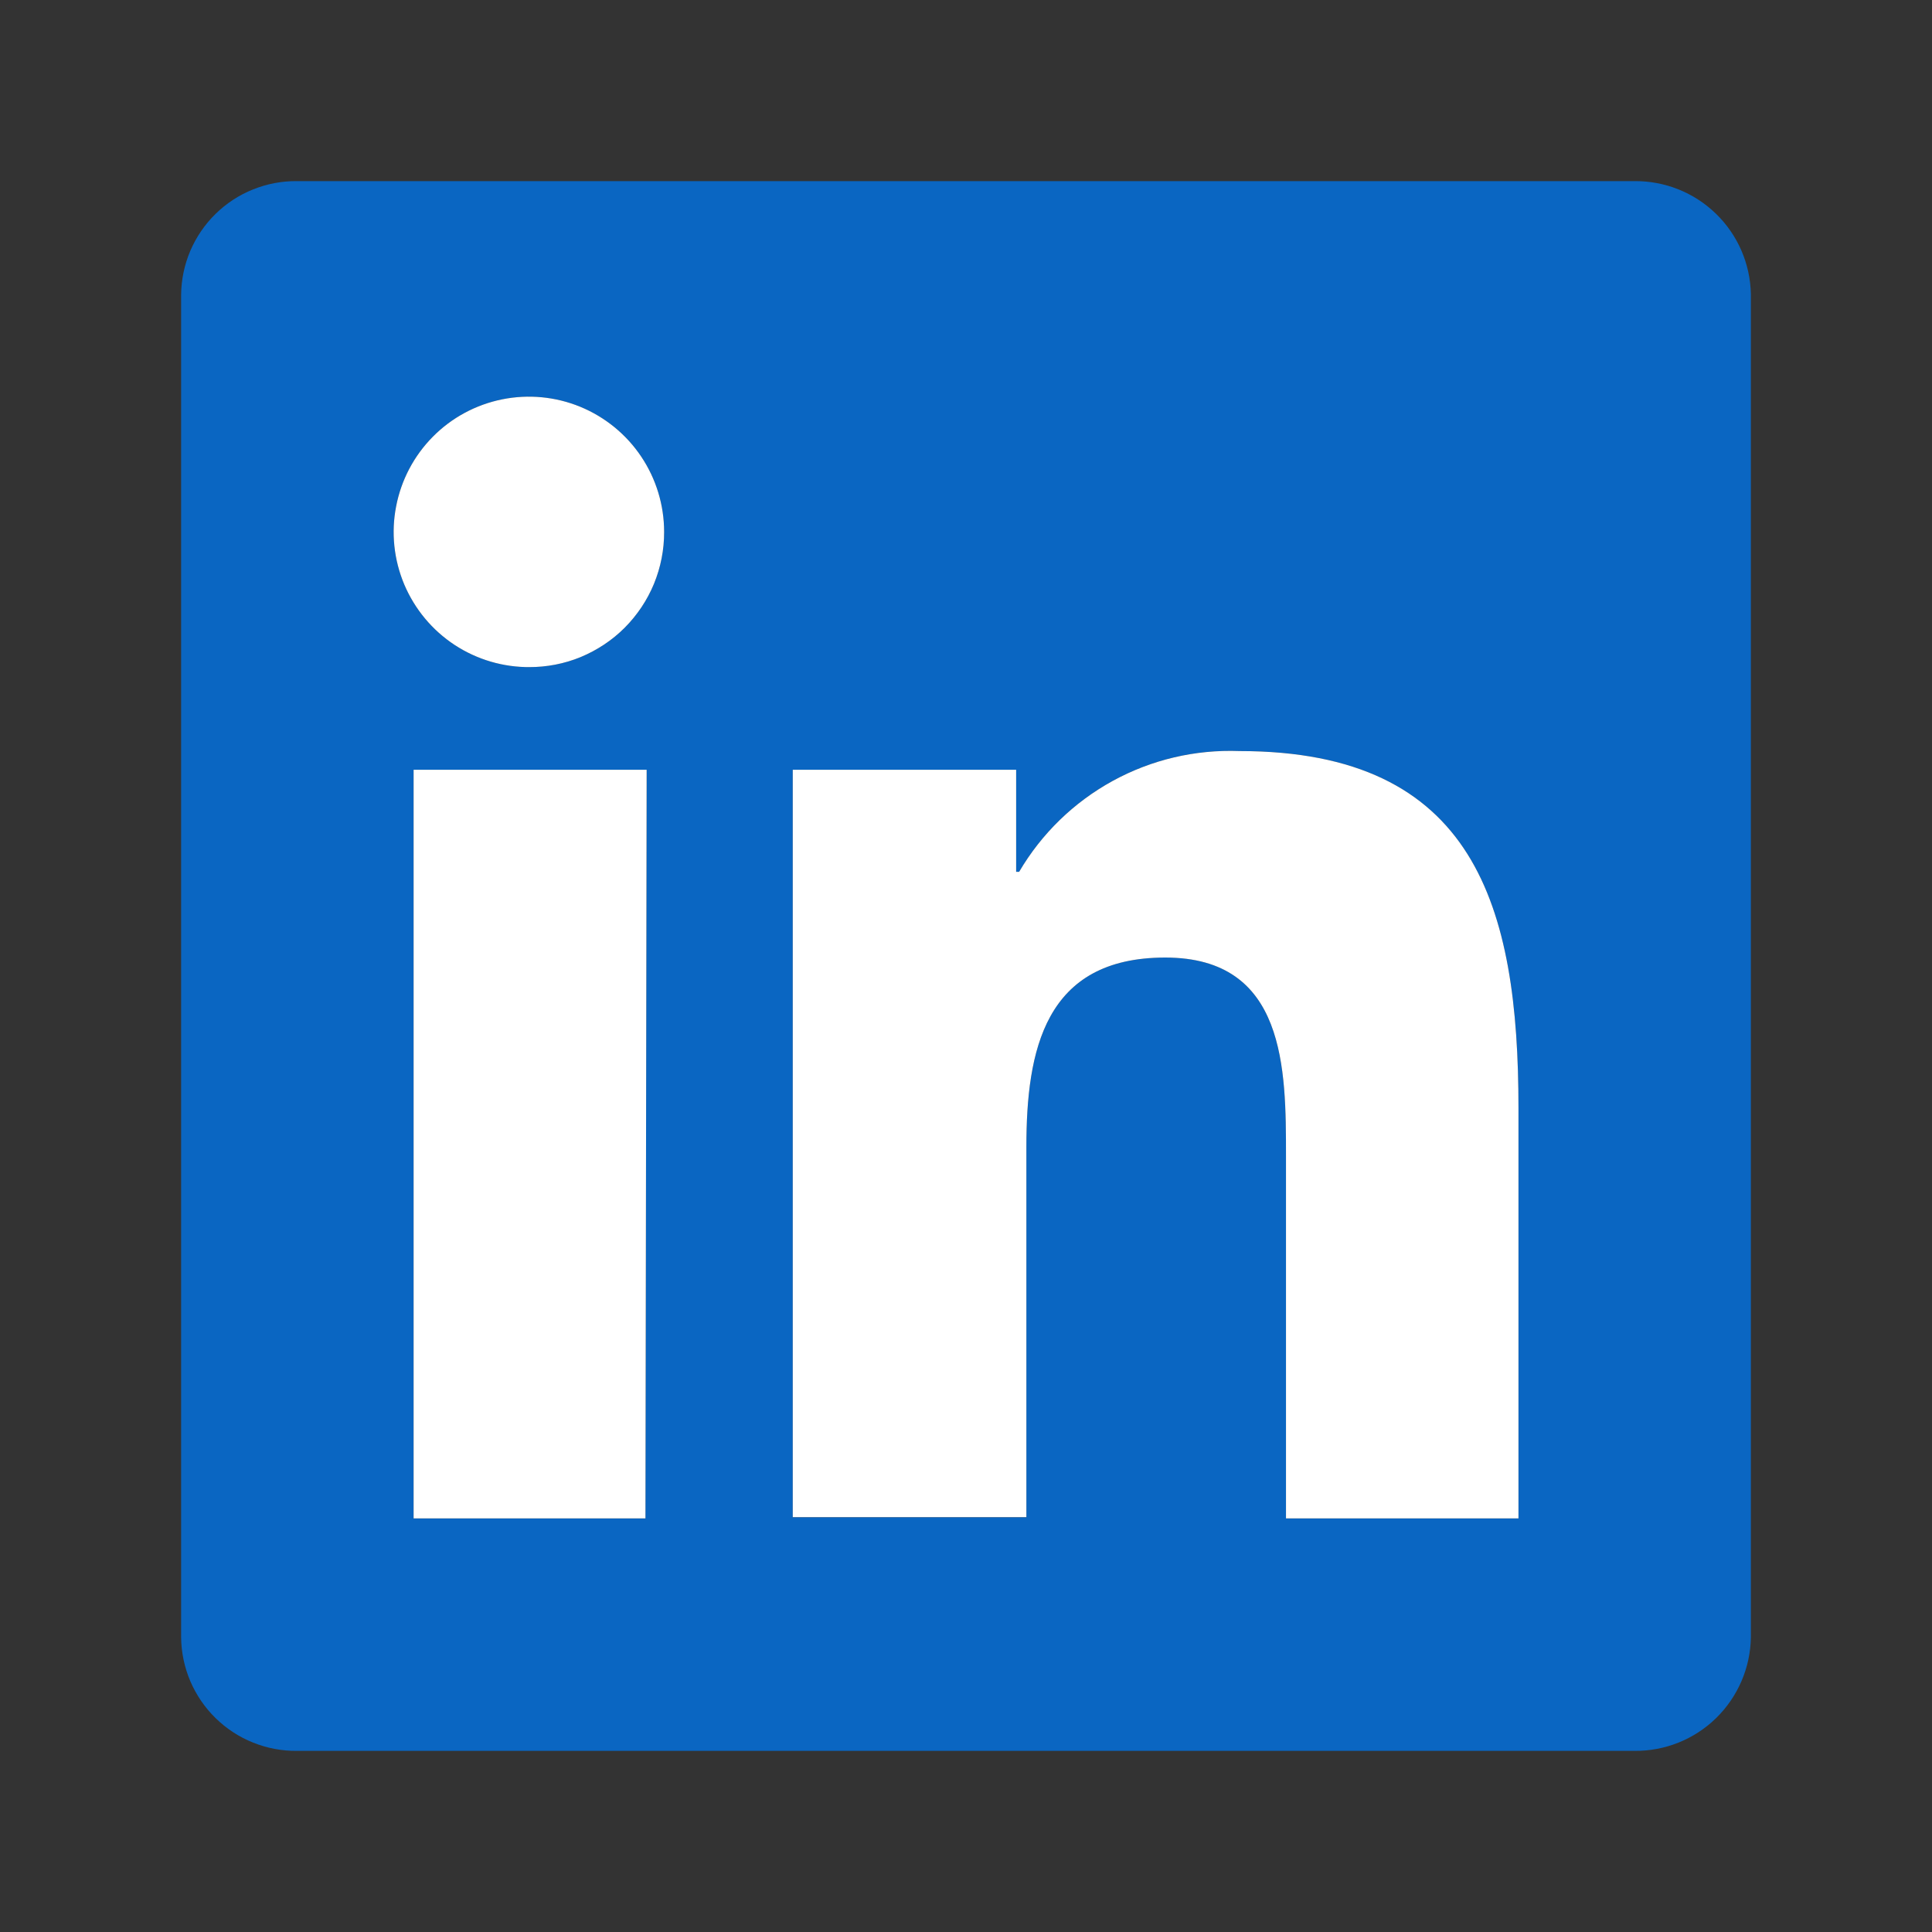
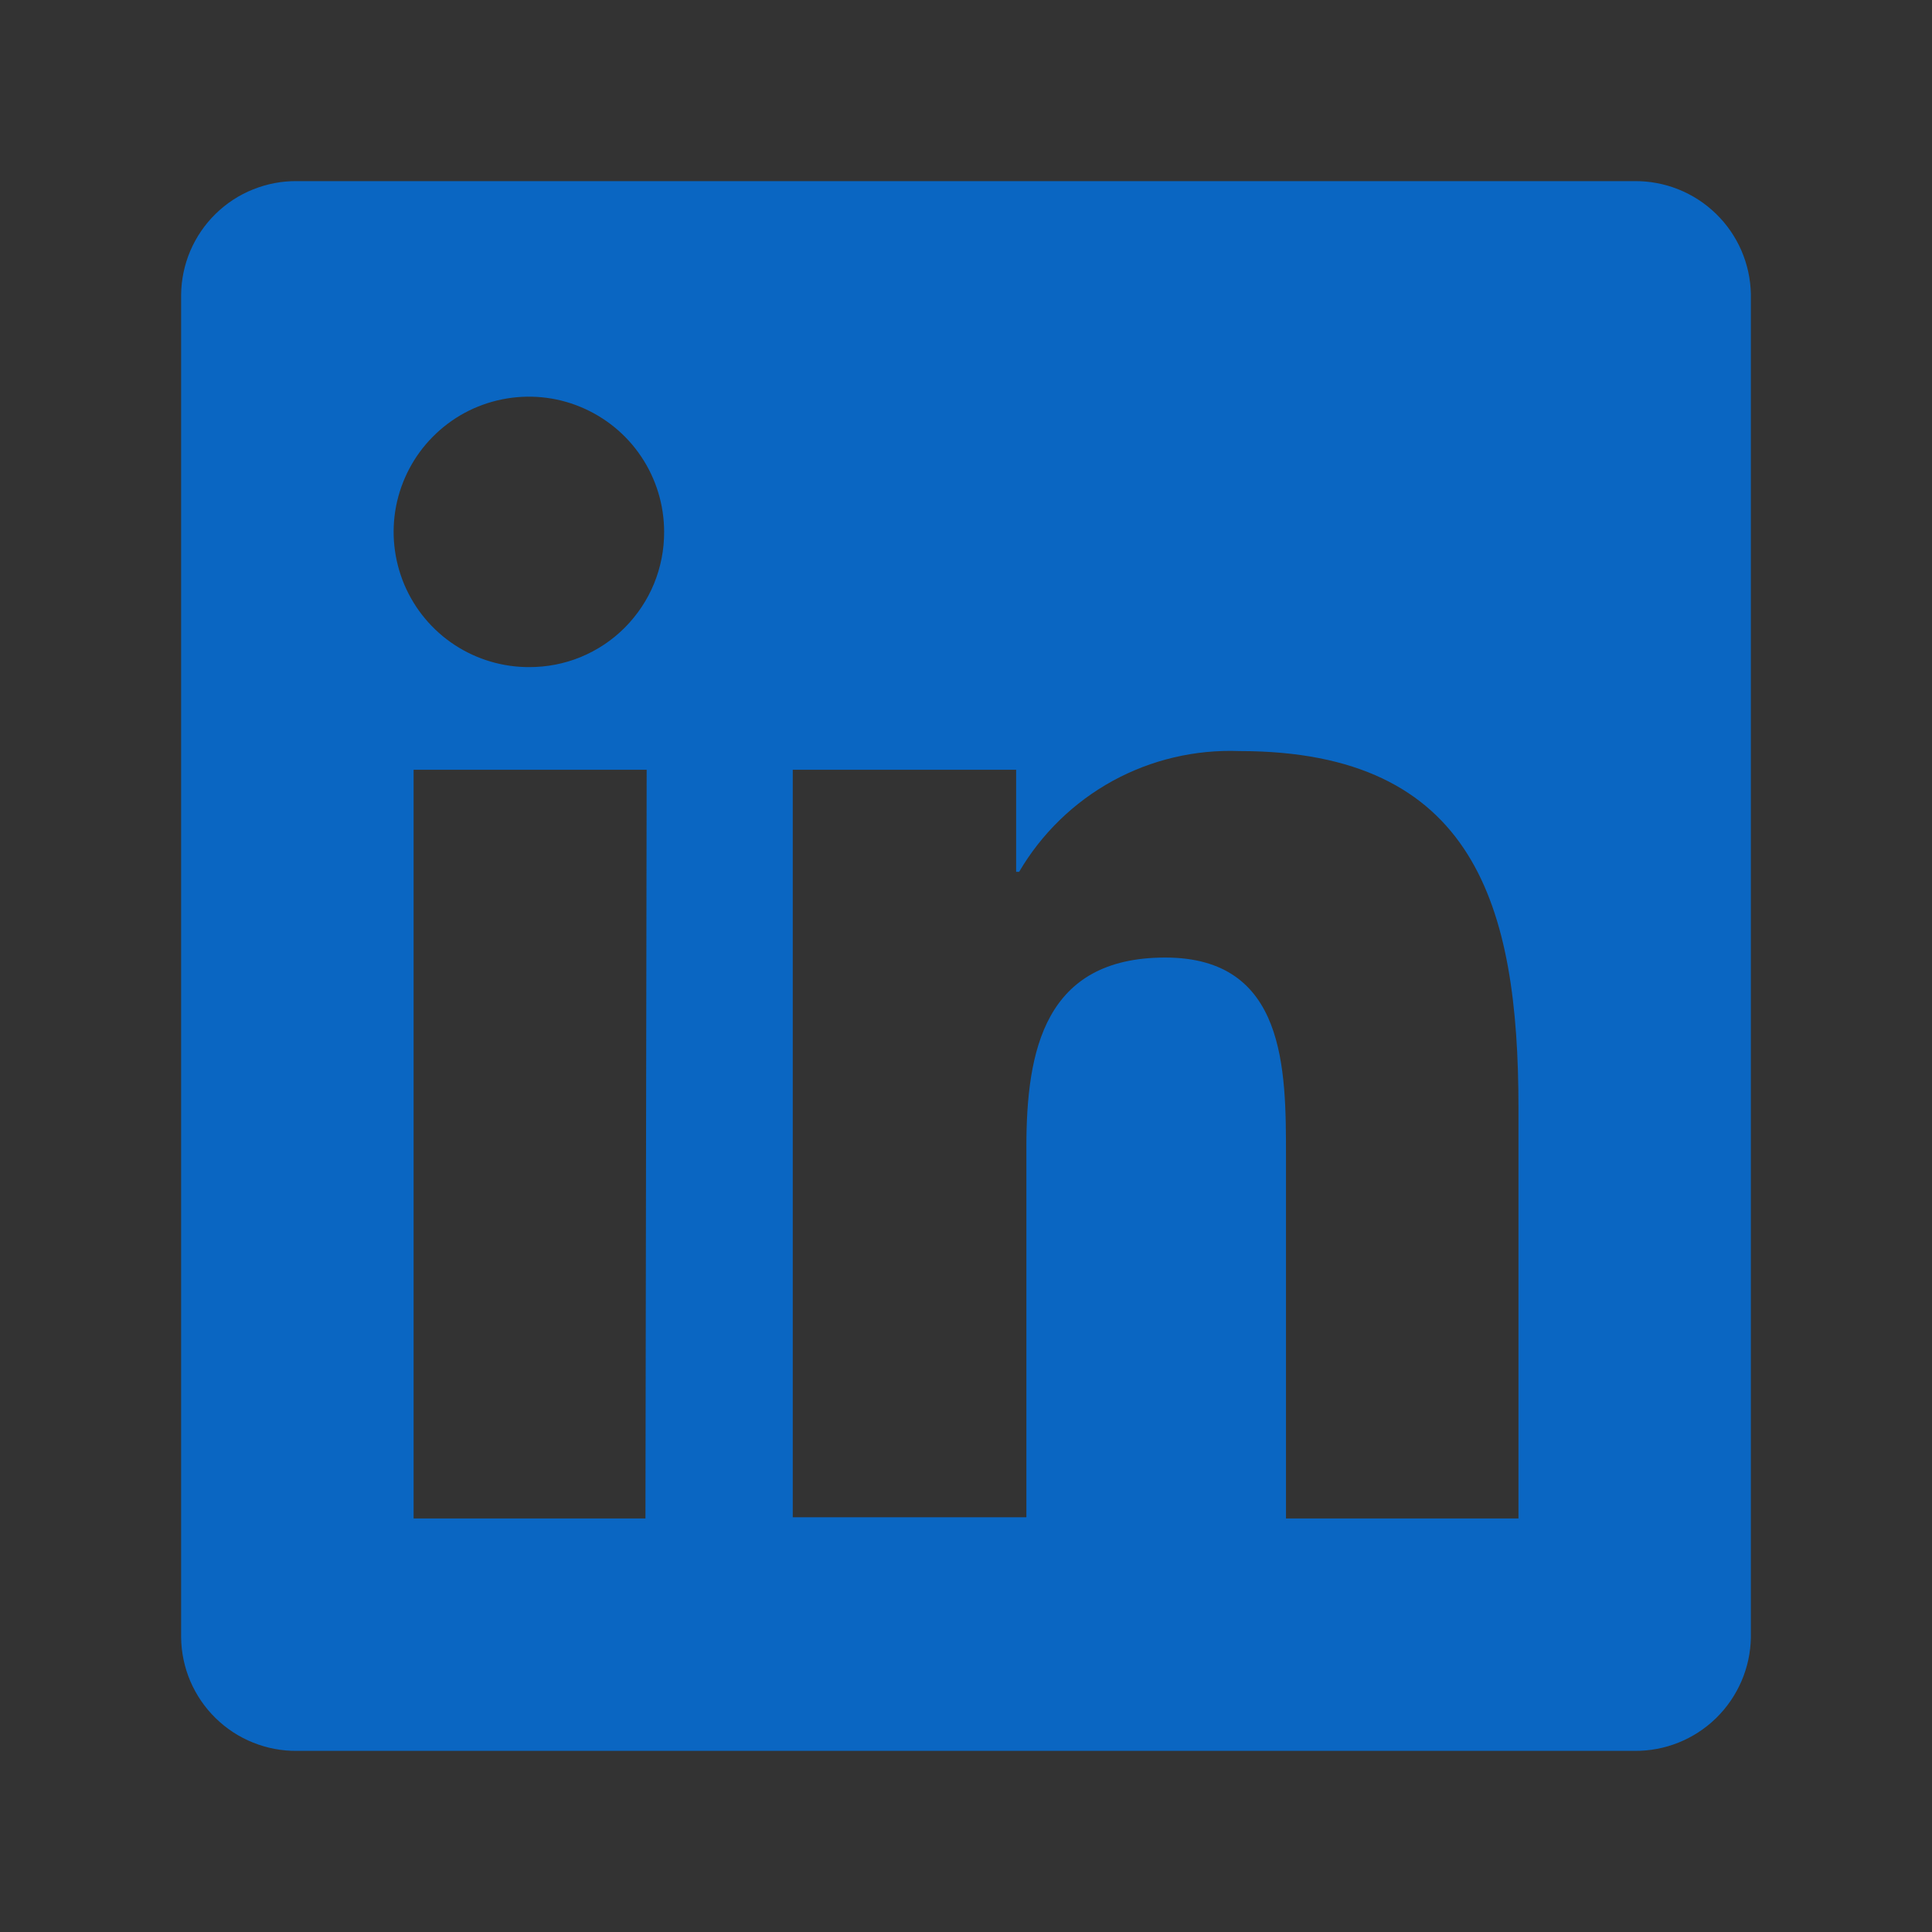
<svg xmlns="http://www.w3.org/2000/svg" width="24" height="24" viewBox="0 0 24 24" fill="none">
  <rect x="0" y="0" width="24" height="24" fill="#333333" stroke="none" />
-   <path d="M18.863 18.863H15.975V14.363C15.975 13.283 15.975 11.895 14.475 11.895C12.975 11.895 12.75 13.05 12.75 14.25V18.848H9.848V9.562H12.623V10.83H12.66C12.938 10.356 13.339 9.966 13.821 9.701C14.303 9.437 14.848 9.309 15.398 9.33C18.323 9.33 18.863 11.258 18.863 13.762V18.863ZM6.585 8.287C6.252 8.29 5.926 8.194 5.648 8.012C5.369 7.829 5.152 7.568 5.022 7.261C4.893 6.954 4.857 6.616 4.92 6.289C4.984 5.962 5.142 5.661 5.377 5.425C5.611 5.188 5.91 5.027 6.237 4.961C6.563 4.895 6.902 4.927 7.209 5.054C7.517 5.181 7.781 5.396 7.966 5.673C8.151 5.949 8.25 6.275 8.25 6.607C8.251 6.828 8.208 7.047 8.124 7.252C8.04 7.456 7.916 7.641 7.76 7.798C7.604 7.954 7.418 8.078 7.214 8.162C7.01 8.246 6.791 8.288 6.57 8.287H6.585ZM8.018 18.863H5.138V9.562H8.033L8.018 18.863ZM20.302 2.25H3.69C3.503 2.248 3.317 2.283 3.144 2.353C2.97 2.422 2.812 2.526 2.678 2.657C2.544 2.788 2.438 2.944 2.364 3.116C2.291 3.288 2.252 3.473 2.25 3.66V20.34C2.252 20.527 2.291 20.712 2.364 20.884C2.438 21.056 2.544 21.212 2.678 21.343C2.812 21.474 2.97 21.578 3.144 21.647C3.317 21.717 3.503 21.752 3.69 21.75H20.302C20.681 21.754 21.046 21.608 21.317 21.344C21.588 21.079 21.744 20.719 21.75 20.34V3.652C21.742 3.275 21.586 2.916 21.315 2.654C21.044 2.391 20.68 2.246 20.302 2.25Z" fill="#0A66C2" />
-   <path d="M18.863 18.862H15.975V14.362C15.975 13.282 15.975 11.895 14.475 11.895C12.975 11.895 12.75 13.05 12.75 14.25V18.847H9.848V9.562H12.623V10.83H12.66C12.938 10.356 13.339 9.966 13.822 9.701C14.304 9.437 14.848 9.309 15.398 9.33C18.323 9.33 18.863 11.257 18.863 13.762V18.862ZM6.585 8.287C6.252 8.29 5.926 8.194 5.648 8.012C5.369 7.829 5.152 7.567 5.022 7.261C4.893 6.954 4.857 6.616 4.921 6.289C4.984 5.962 5.143 5.661 5.377 5.425C5.611 5.188 5.911 5.027 6.237 4.961C6.563 4.895 6.902 4.927 7.21 5.054C7.517 5.181 7.781 5.396 7.966 5.673C8.151 5.949 8.25 6.275 8.25 6.607C8.251 6.828 8.208 7.047 8.124 7.252C8.04 7.456 7.916 7.641 7.76 7.798C7.604 7.954 7.418 8.077 7.214 8.162C7.01 8.246 6.791 8.288 6.57 8.287H6.585ZM8.018 18.862H5.138V9.562H8.033L8.018 18.862Z" fill="white" />
+   <path d="M18.863 18.863H15.975V14.363C15.975 13.283 15.975 11.895 14.475 11.895C12.975 11.895 12.75 13.05 12.75 14.25V18.848H9.848V9.562H12.623V10.83H12.66C12.938 10.356 13.339 9.966 13.821 9.701C14.303 9.437 14.848 9.309 15.398 9.33C18.323 9.33 18.863 11.258 18.863 13.762ZM6.585 8.287C6.252 8.29 5.926 8.194 5.648 8.012C5.369 7.829 5.152 7.568 5.022 7.261C4.893 6.954 4.857 6.616 4.92 6.289C4.984 5.962 5.142 5.661 5.377 5.425C5.611 5.188 5.91 5.027 6.237 4.961C6.563 4.895 6.902 4.927 7.209 5.054C7.517 5.181 7.781 5.396 7.966 5.673C8.151 5.949 8.25 6.275 8.25 6.607C8.251 6.828 8.208 7.047 8.124 7.252C8.04 7.456 7.916 7.641 7.76 7.798C7.604 7.954 7.418 8.078 7.214 8.162C7.01 8.246 6.791 8.288 6.57 8.287H6.585ZM8.018 18.863H5.138V9.562H8.033L8.018 18.863ZM20.302 2.25H3.69C3.503 2.248 3.317 2.283 3.144 2.353C2.97 2.422 2.812 2.526 2.678 2.657C2.544 2.788 2.438 2.944 2.364 3.116C2.291 3.288 2.252 3.473 2.25 3.66V20.34C2.252 20.527 2.291 20.712 2.364 20.884C2.438 21.056 2.544 21.212 2.678 21.343C2.812 21.474 2.97 21.578 3.144 21.647C3.317 21.717 3.503 21.752 3.69 21.75H20.302C20.681 21.754 21.046 21.608 21.317 21.344C21.588 21.079 21.744 20.719 21.75 20.34V3.652C21.742 3.275 21.586 2.916 21.315 2.654C21.044 2.391 20.68 2.246 20.302 2.25Z" fill="#0A66C2" />
</svg>